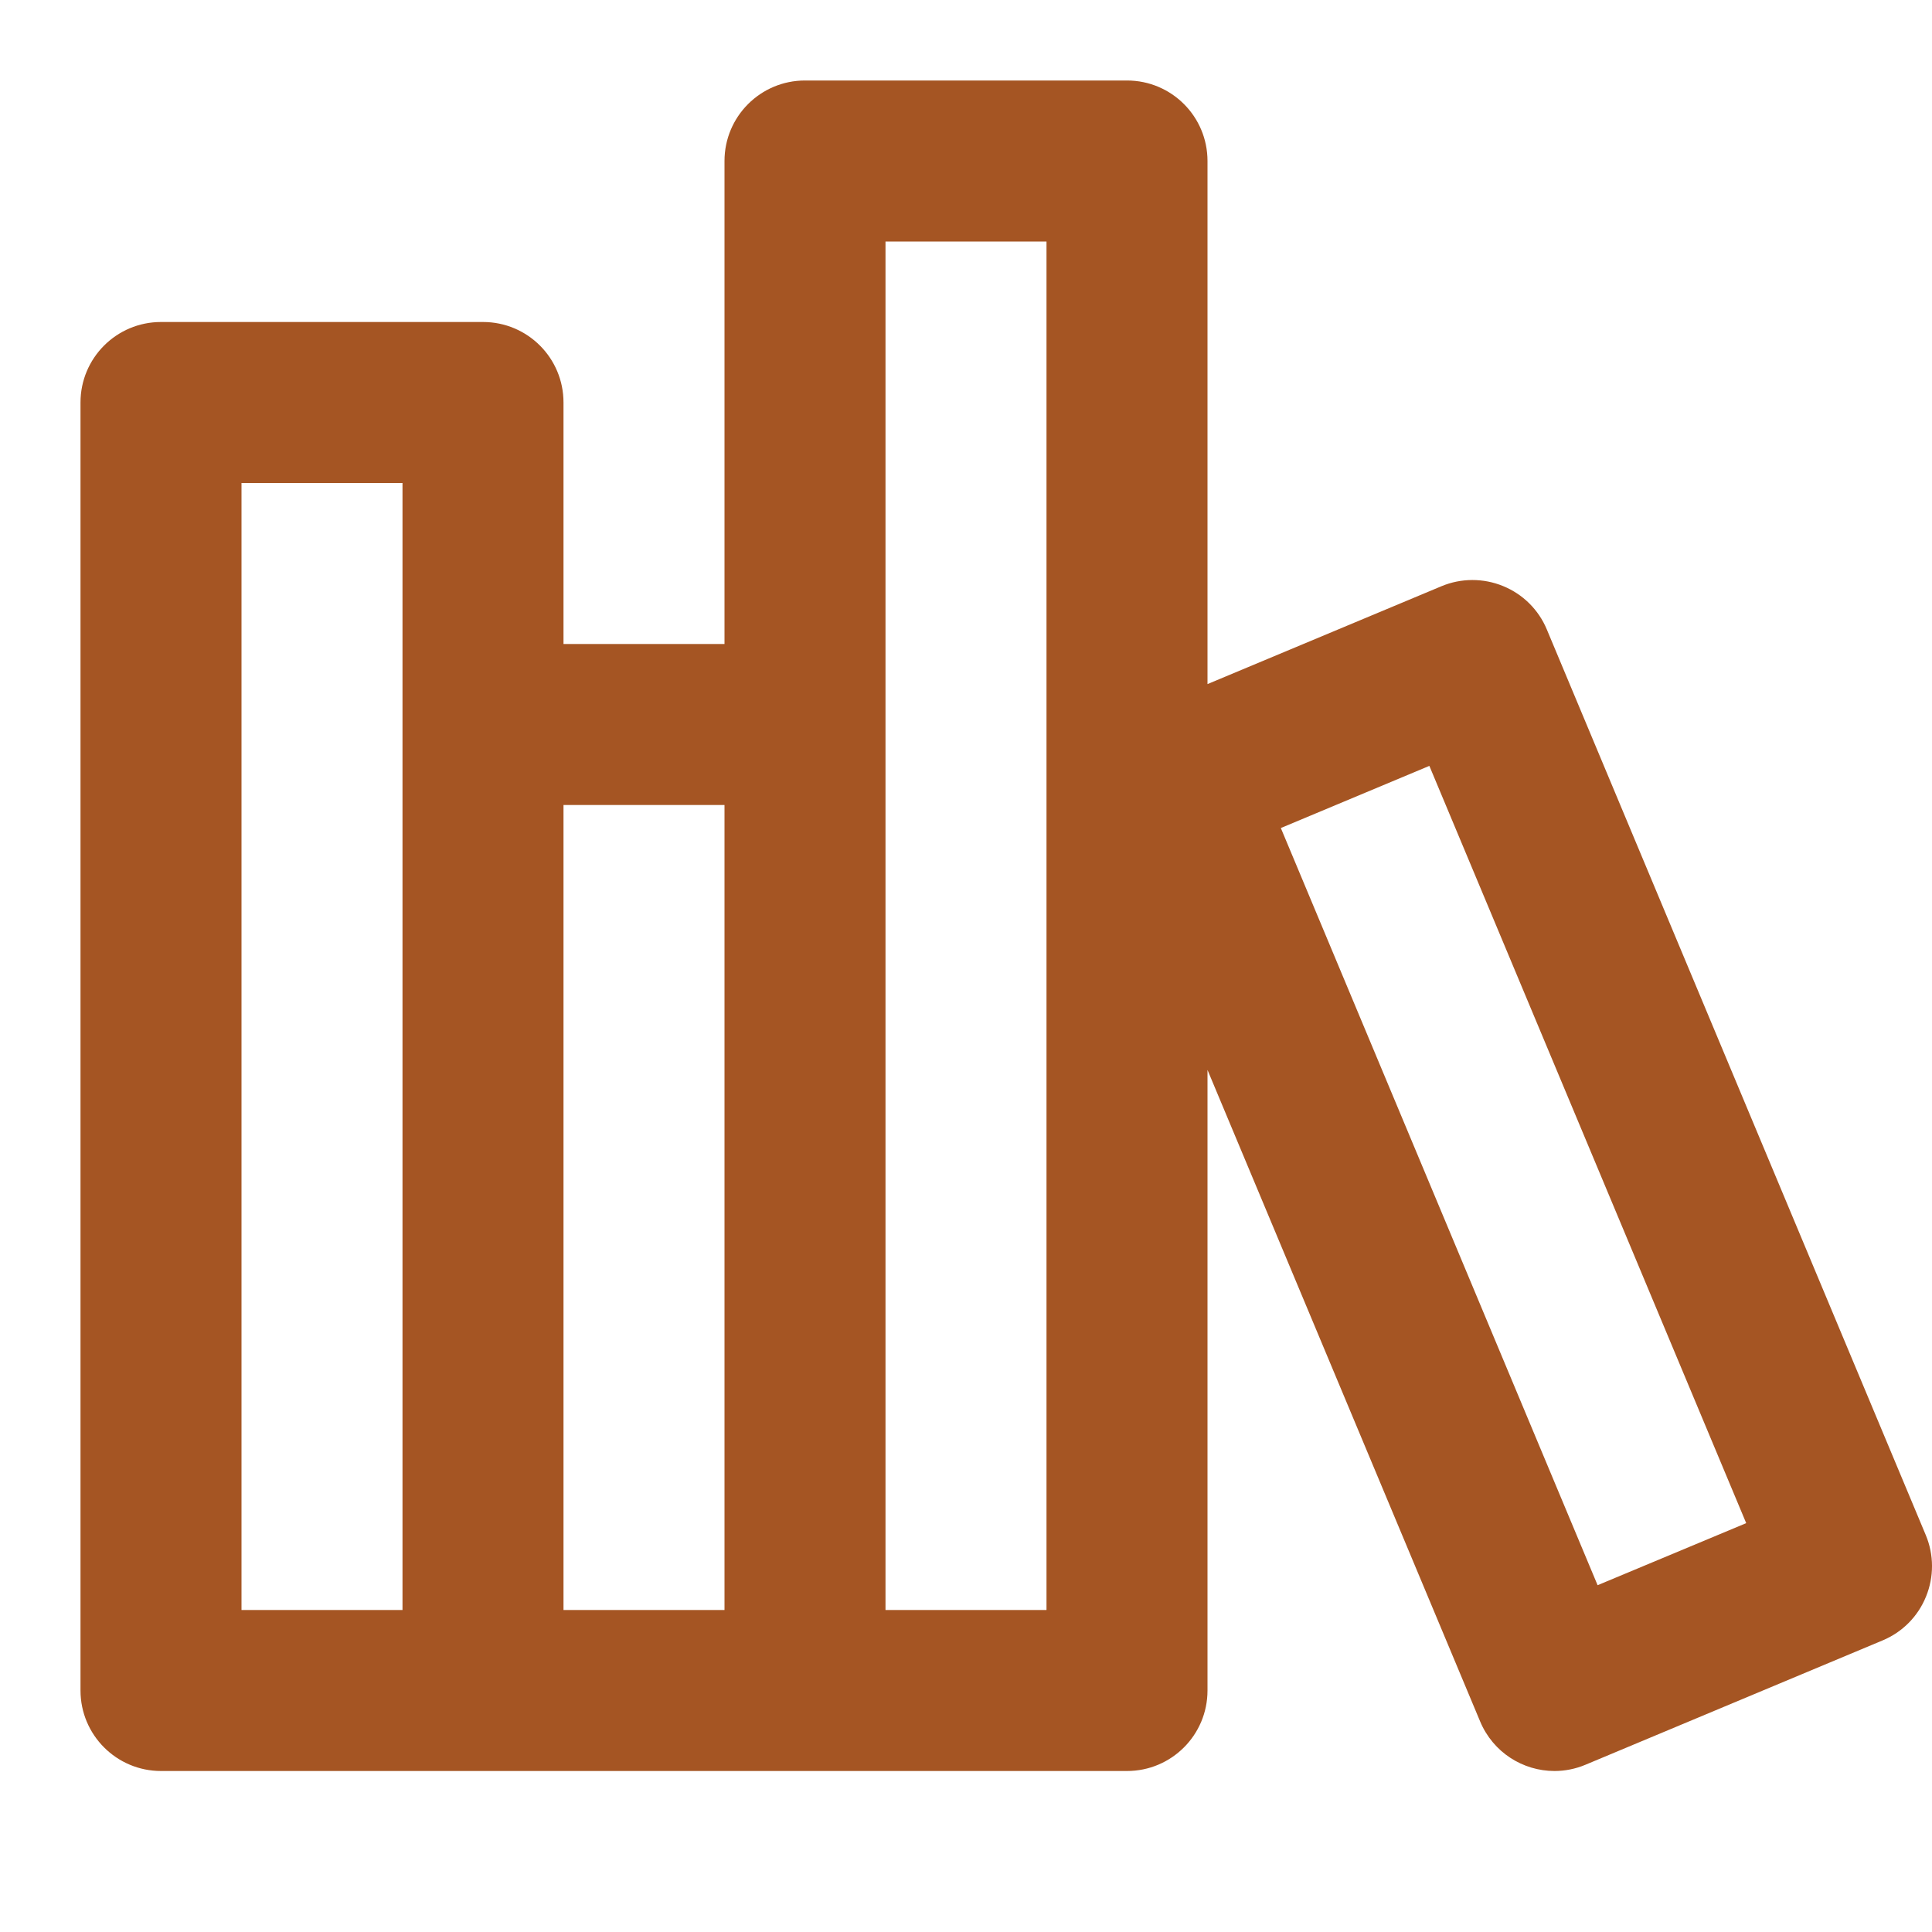
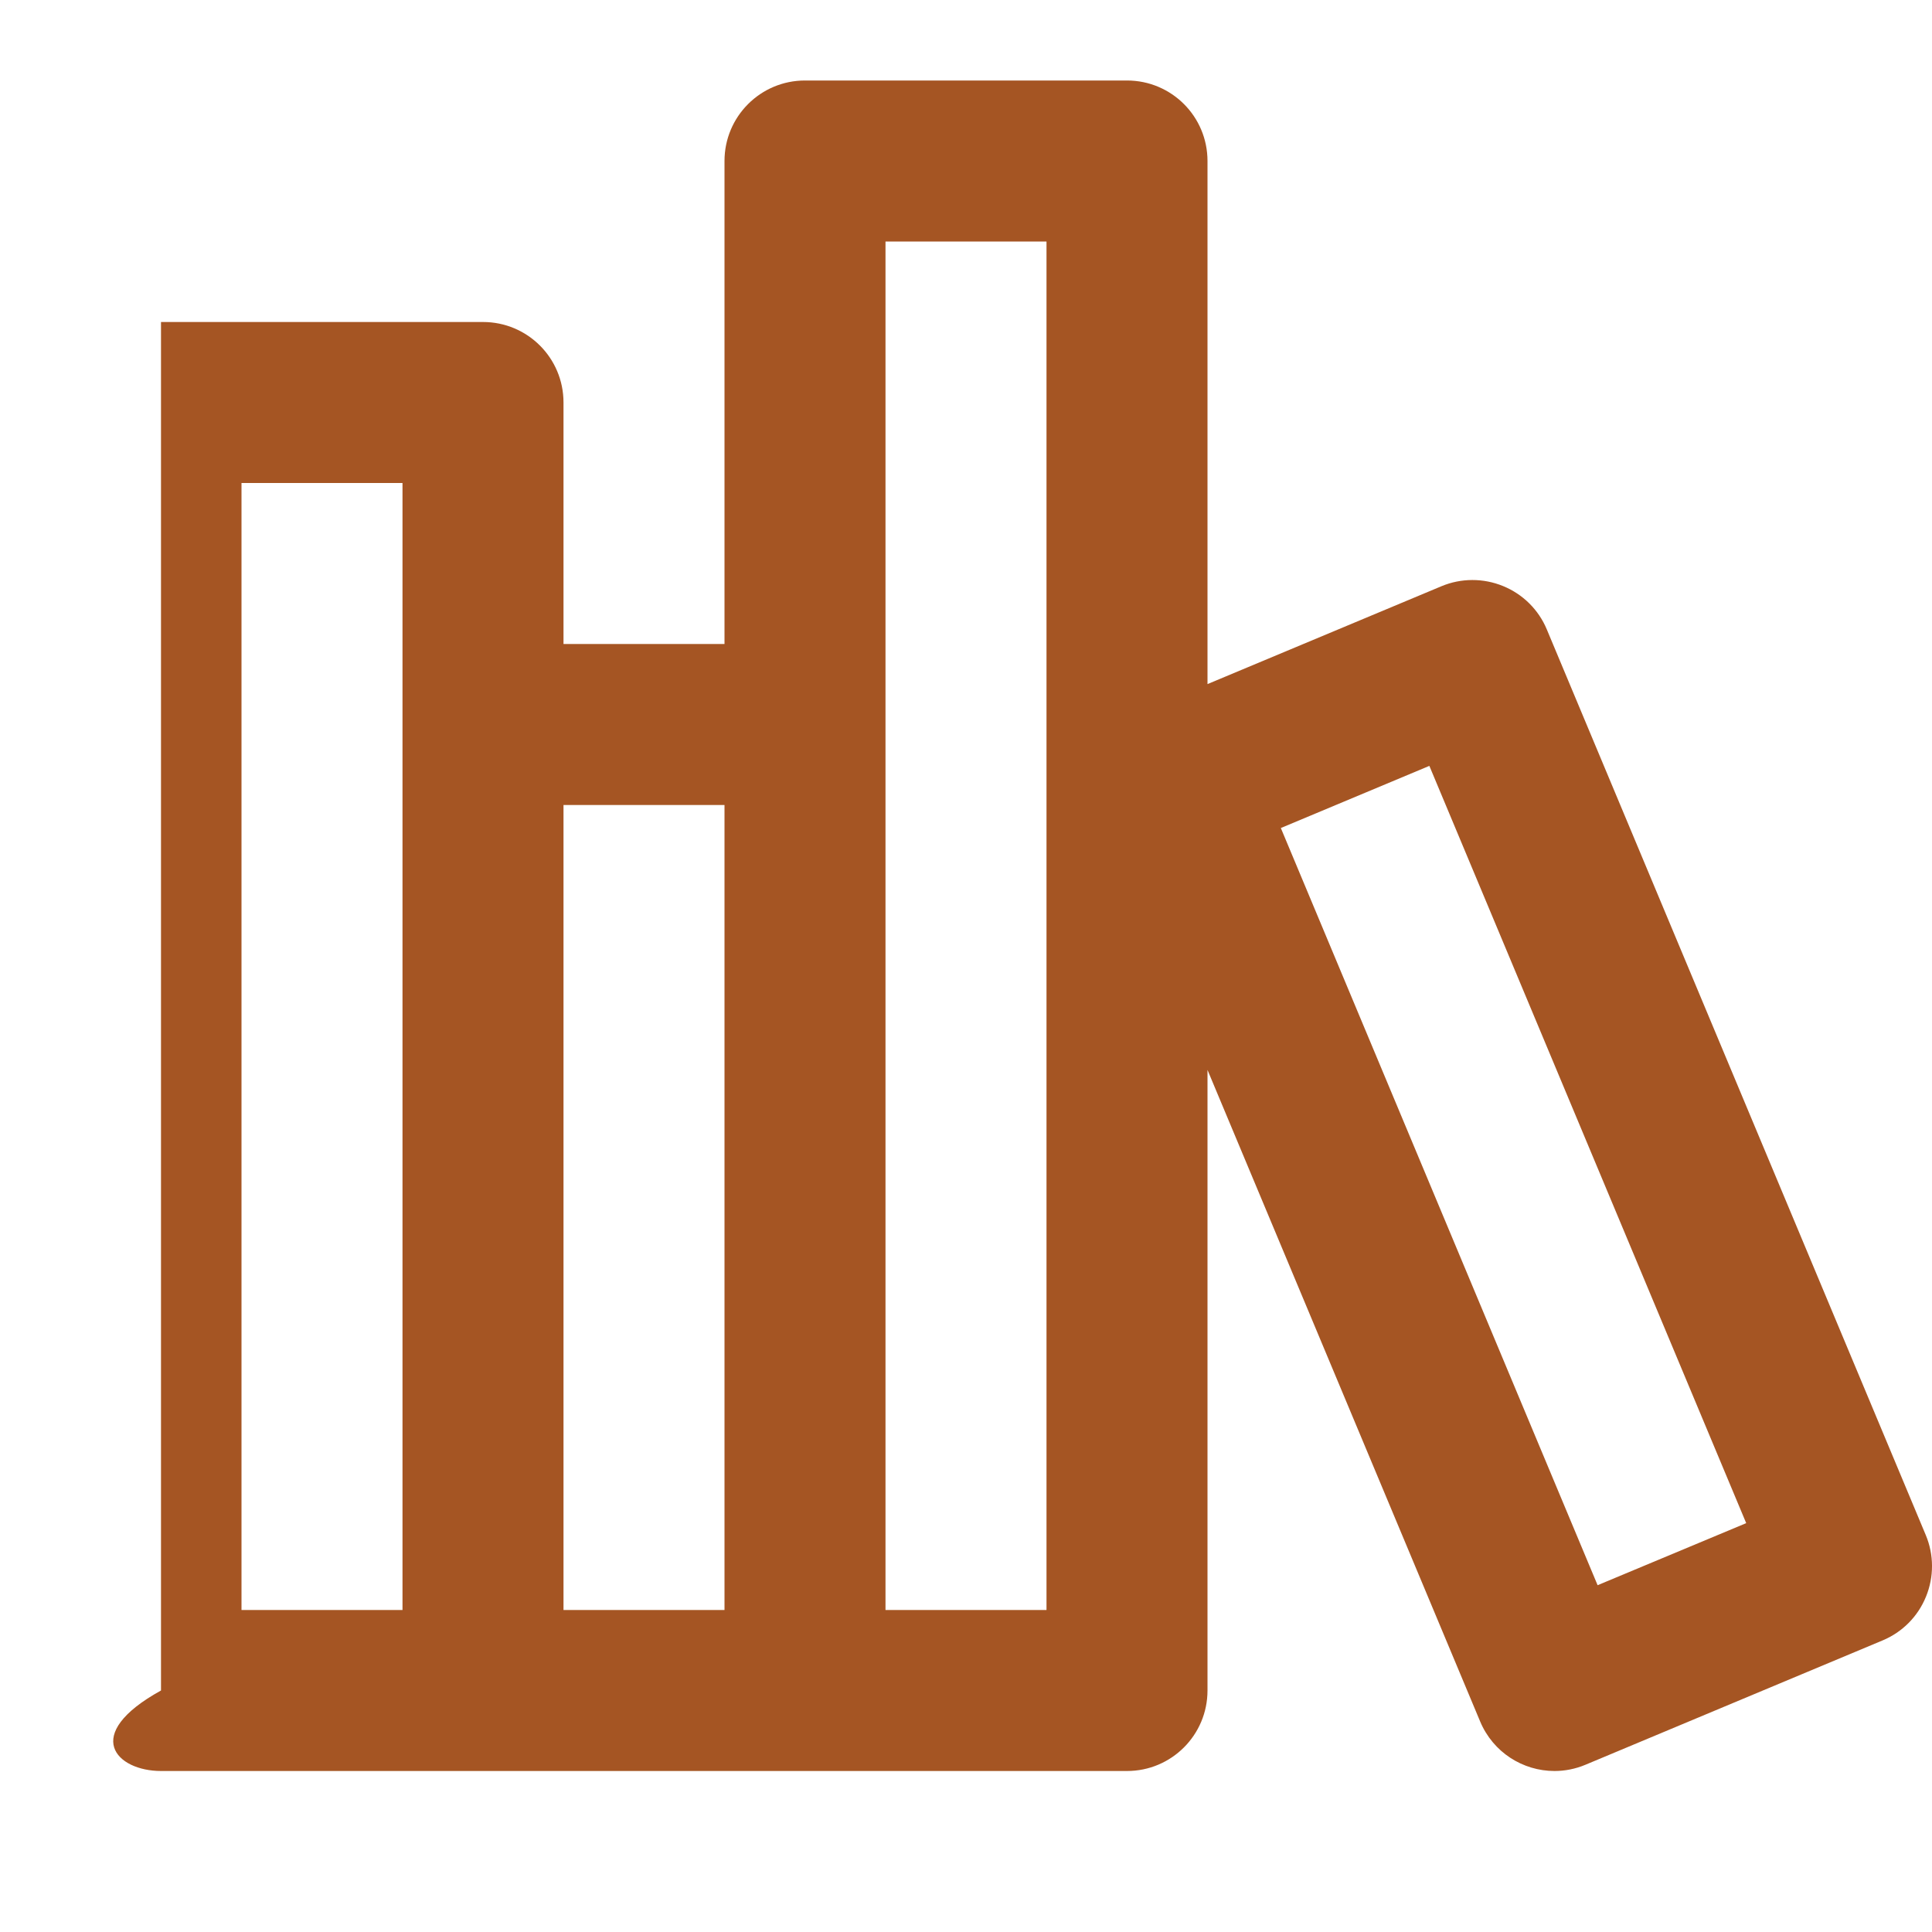
<svg xmlns="http://www.w3.org/2000/svg" width="24" height="24" viewBox="0 0 24 24" fill="none">
-   <path fill-rule="evenodd" clip-rule="evenodd" d="M19.846 19.692L15.911 10.286L17.756 9.514L21.692 18.921L19.846 19.692ZM13 20H11V9V3H13V20ZM7 20H9V10H7V20ZM3 6H5V9V20H3V6ZM23.923 19.07L19.215 7.819C19.113 7.574 18.917 7.38 18.671 7.28C18.427 7.18 18.151 7.18 17.907 7.282L15 8.498V2C15 1.447 14.553 1 14 1H10C9.448 1 9 1.447 9 2V8H7V5C7 4.447 6.553 4 6 4H2C1.448 4 1 4.447 1 5V21C1 21.552 1.448 22 2 22H6H10H14C14.553 22 15 21.552 15 21V13.291L18.387 21.385C18.548 21.769 18.919 22 19.31 22C19.439 22 19.57 21.975 19.696 21.922L23.386 20.378C23.631 20.276 23.825 20.081 23.925 19.835C24.026 19.589 24.025 19.314 23.923 19.07V19.07Z" fill="#A55523" />
+   <path fill-rule="evenodd" clip-rule="evenodd" d="M19.846 19.692L15.911 10.286L17.756 9.514L21.692 18.921L19.846 19.692ZM13 20H11V9V3H13V20ZM7 20H9V10H7V20ZM3 6H5V9V20H3V6ZM23.923 19.07L19.215 7.819C19.113 7.574 18.917 7.38 18.671 7.28C18.427 7.18 18.151 7.18 17.907 7.282L15 8.498V2C15 1.447 14.553 1 14 1H10C9.448 1 9 1.447 9 2V8H7V5C7 4.447 6.553 4 6 4H2V21C1 21.552 1.448 22 2 22H6H10H14C14.553 22 15 21.552 15 21V13.291L18.387 21.385C18.548 21.769 18.919 22 19.31 22C19.439 22 19.57 21.975 19.696 21.922L23.386 20.378C23.631 20.276 23.825 20.081 23.925 19.835C24.026 19.589 24.025 19.314 23.923 19.07V19.07Z" fill="#A55523" />
</svg>